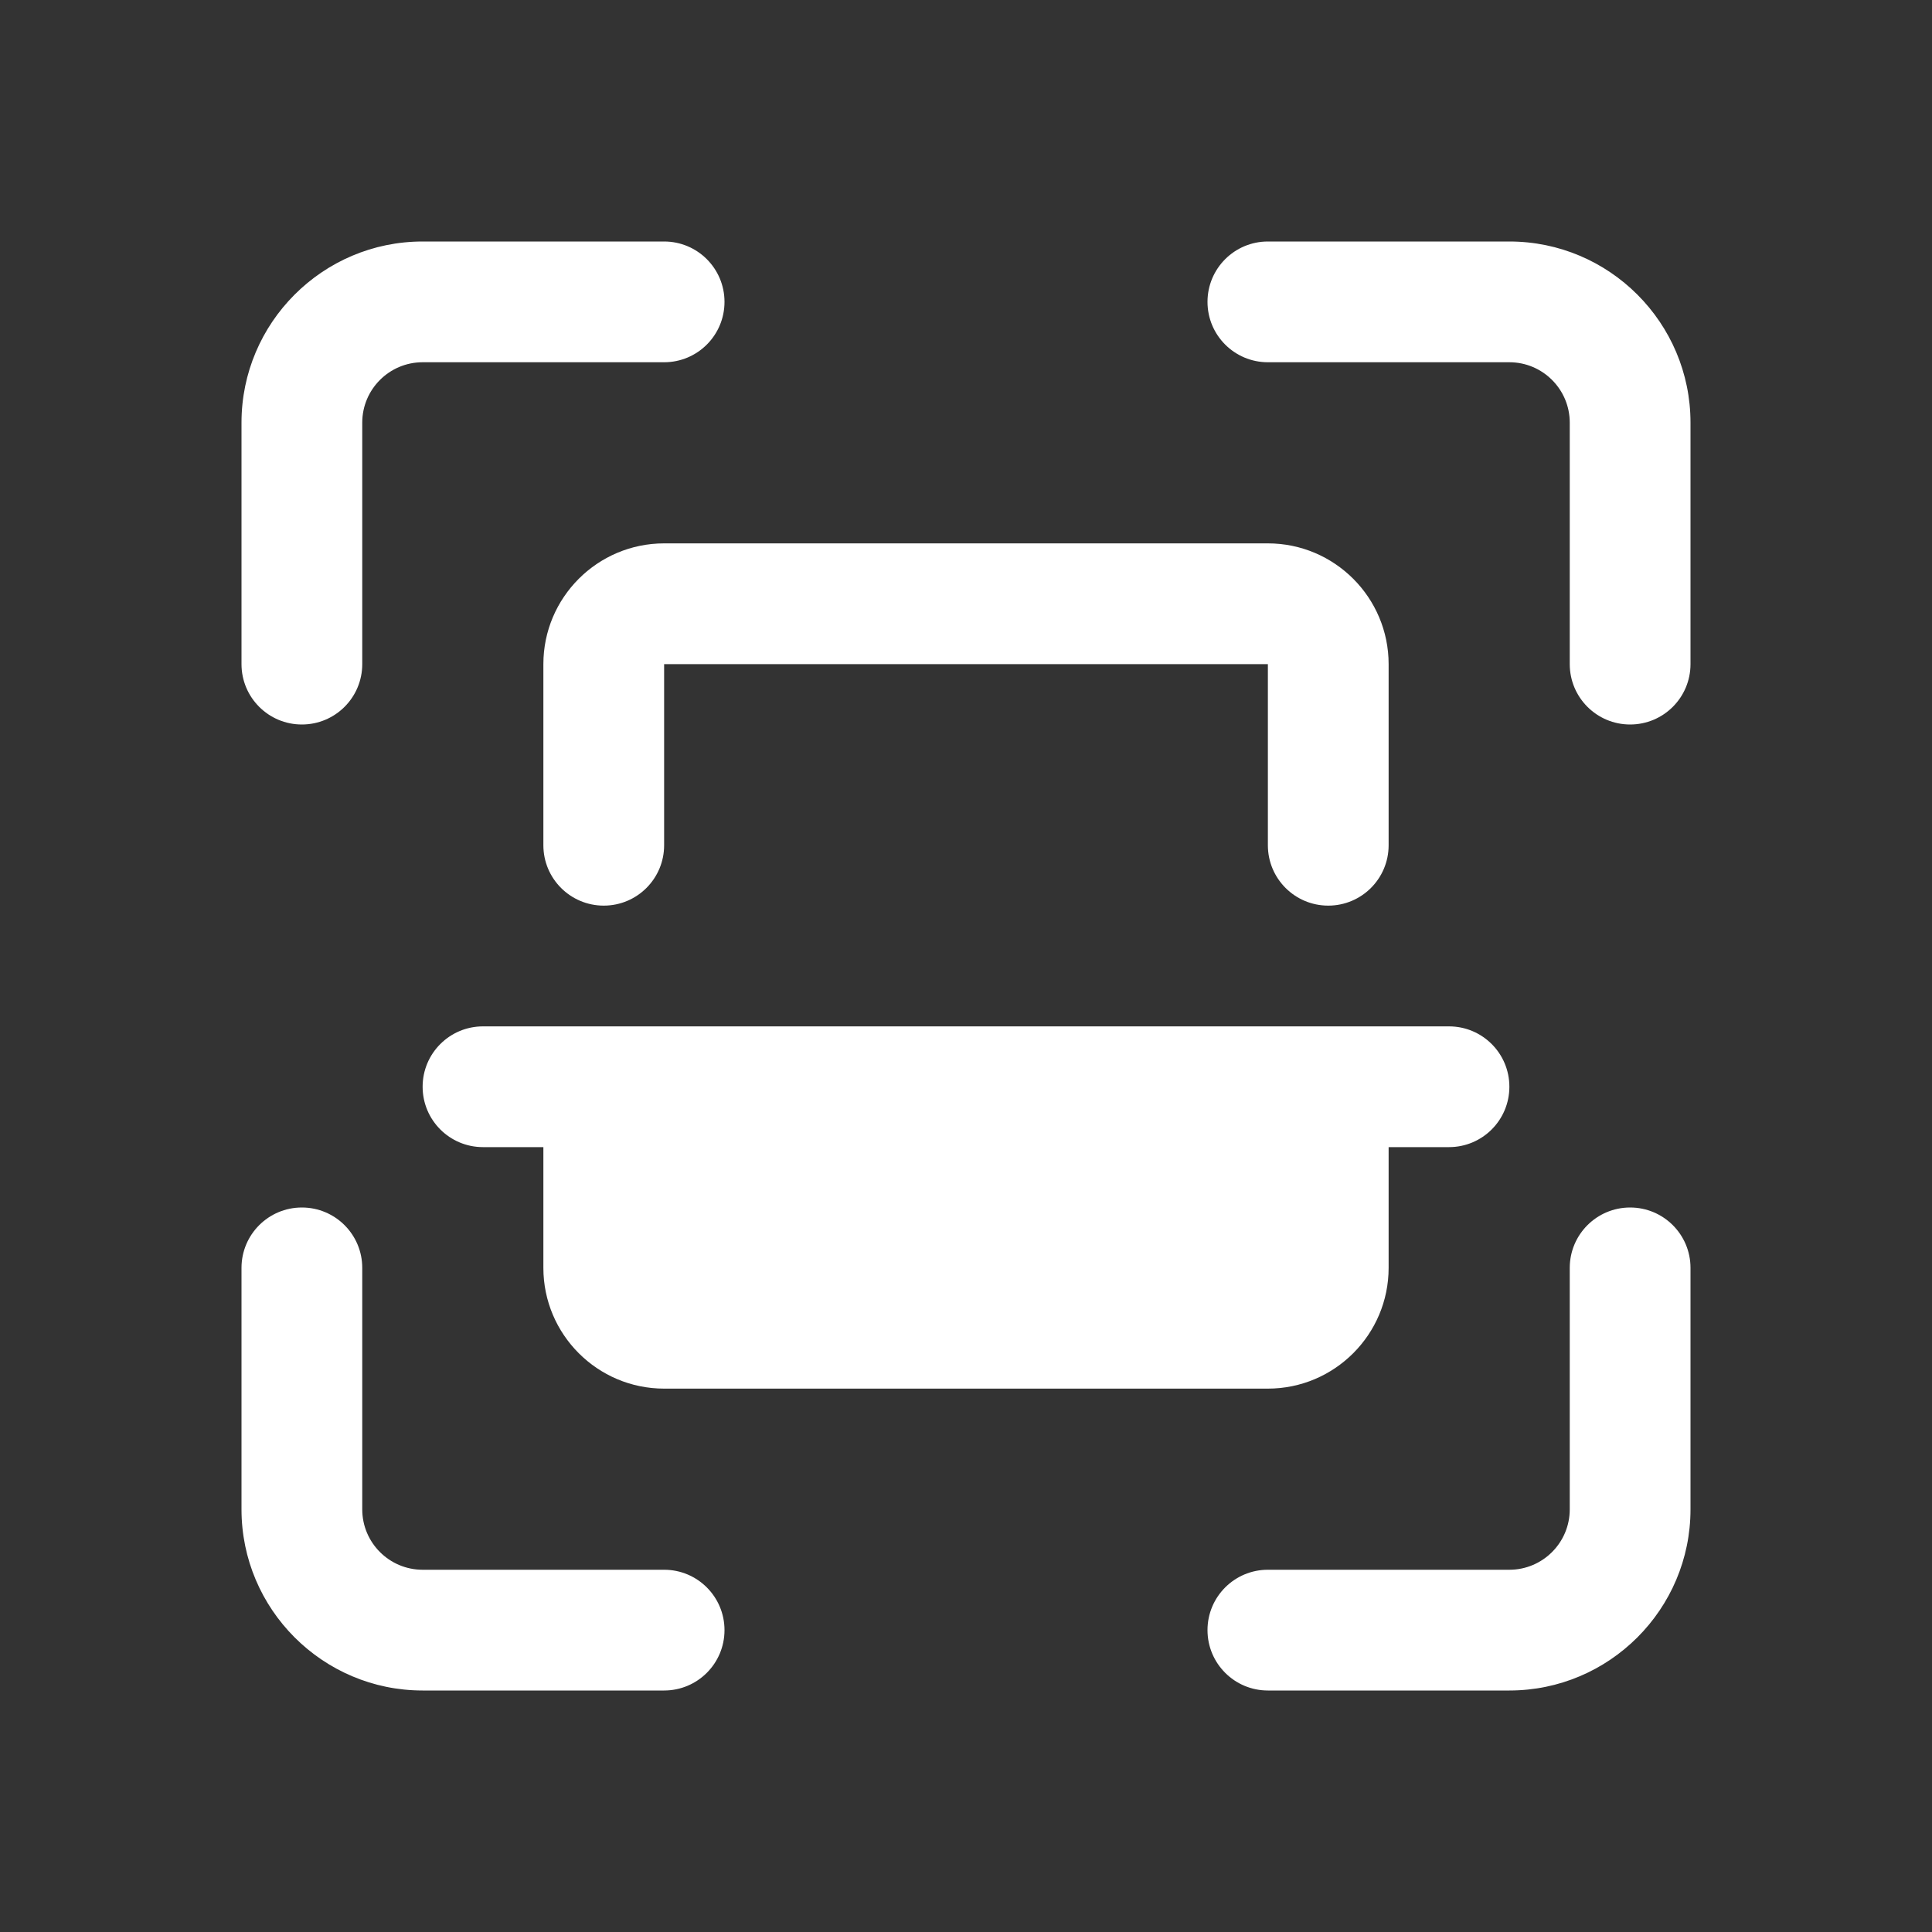
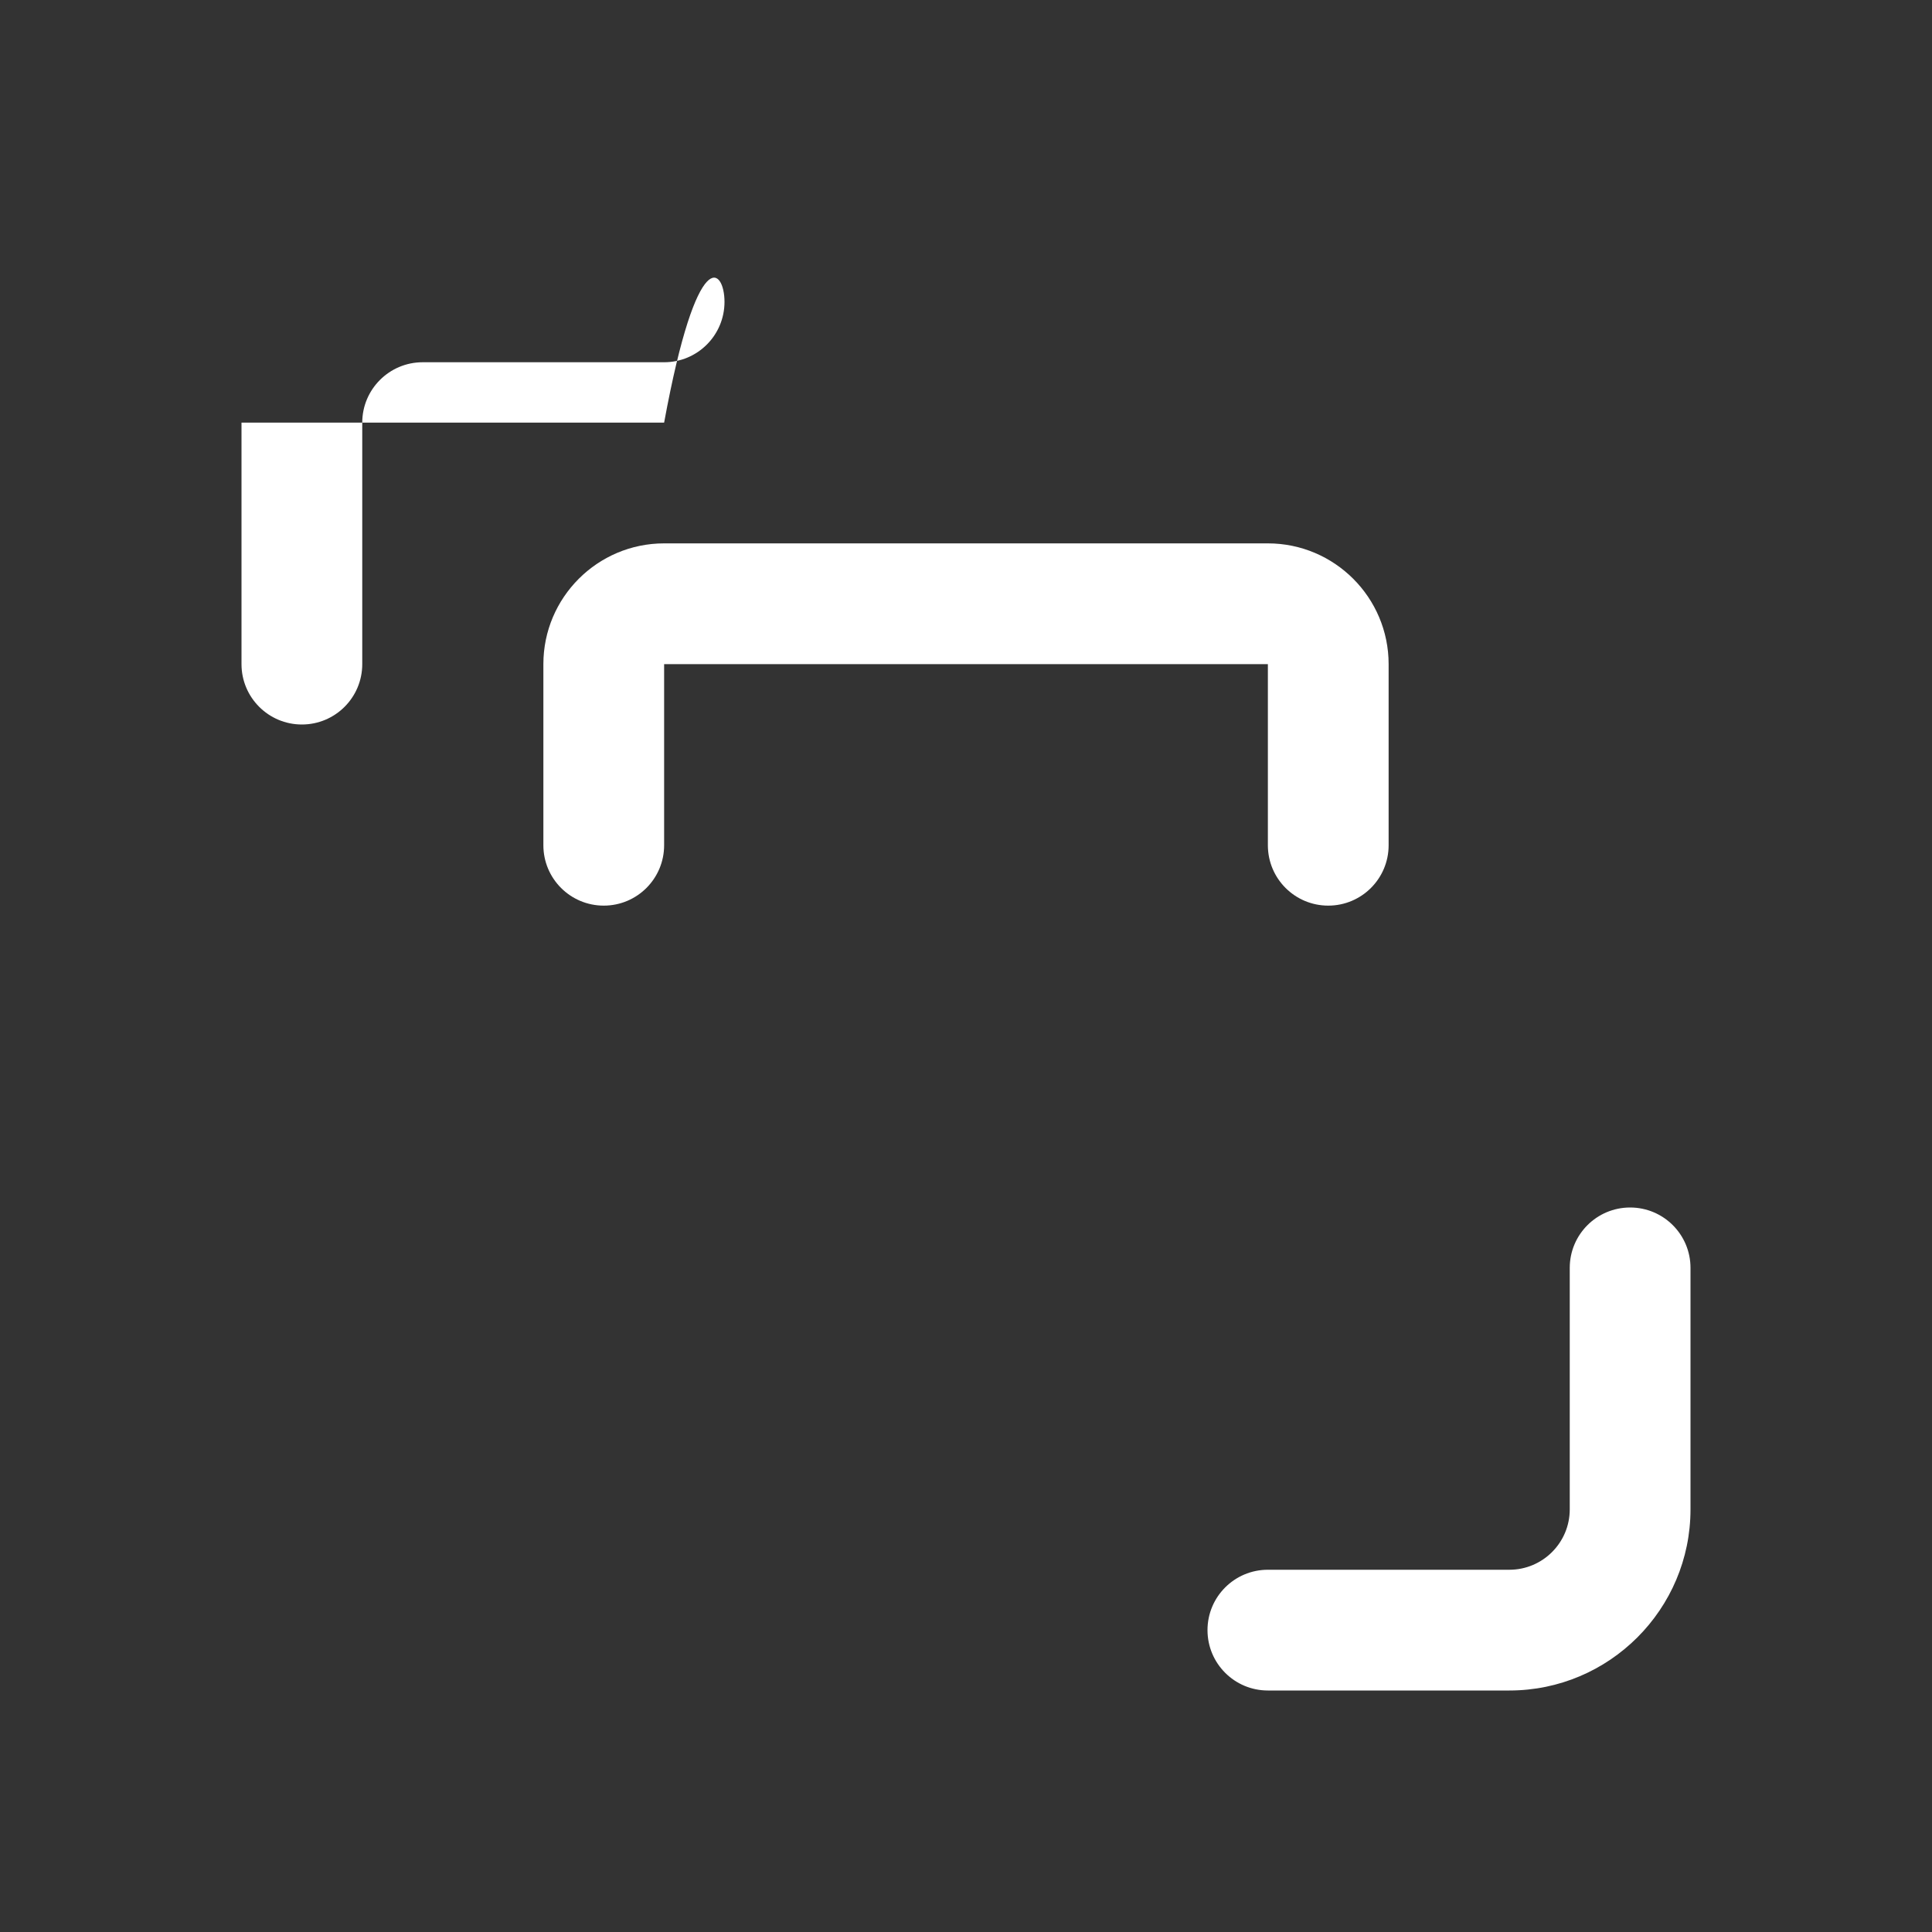
<svg xmlns="http://www.w3.org/2000/svg" width="32" height="32" viewBox="0 0 32 32" fill="none">
  <rect x="0" y="0" width="32" height="32" fill="#333333" stroke="none" />
-   <path d="M27 12C26.448 12 26 11.553 26 11V7C26 6.448 25.551 6 25 6H21C20.448 6 20 5.553 20 5C20 4.447 20.448 4 21 4H25C26.654 4 28 5.346 28 7V11C28 11.553 27.552 12 27 12Z" fill="white" />
  <path d="M25 28H21C20.448 28 20 27.553 20 27C20 26.447 20.448 26 21 26H25C25.551 26 26 25.552 26 25V21C26 20.447 26.448 20 27 20C27.552 20 28 20.447 28 21V25C28 26.654 26.654 28 25 28Z" fill="white" />
-   <path d="M11 28H7C5.346 28 4 26.654 4 25V21C4 20.447 4.448 20 5 20C5.552 20 6 20.447 6 21V25C6 25.552 6.449 26 7 26H11C11.552 26 12 26.447 12 27C12 27.553 11.552 28 11 28Z" fill="white" />
-   <path d="M5 12C4.448 12 4 11.553 4 11V7C4 5.346 5.346 4 7 4H11C11.552 4 12 4.447 12 5C12 5.553 11.552 6 11 6H7C6.449 6 6 6.448 6 7V11C6 11.553 5.552 12 5 12Z" fill="white" />
+   <path d="M5 12C4.448 12 4 11.553 4 11V7H11C11.552 4 12 4.447 12 5C12 5.553 11.552 6 11 6H7C6.449 6 6 6.448 6 7V11C6 11.553 5.552 12 5 12Z" fill="white" />
  <path d="M22 15C21.448 15 21 14.553 21 14V11H11V14C11 14.553 10.552 15 10 15C9.448 15 9 14.553 9 14V11C9 9.897 9.897 9 11 9H21C22.103 9 23 9.897 23 11V14C23 14.553 22.552 15 22 15Z" fill="white" />
-   <path d="M25 18C25 18.553 24.552 19 24 19H23V21C23 22.103 22.103 23 21 23H11C9.897 23 9 22.103 9 21V19H8C7.448 19 7 18.553 7 18C7 17.447 7.448 17 8 17H24C24.552 17 25 17.447 25 18Z" fill="white" />
</svg>